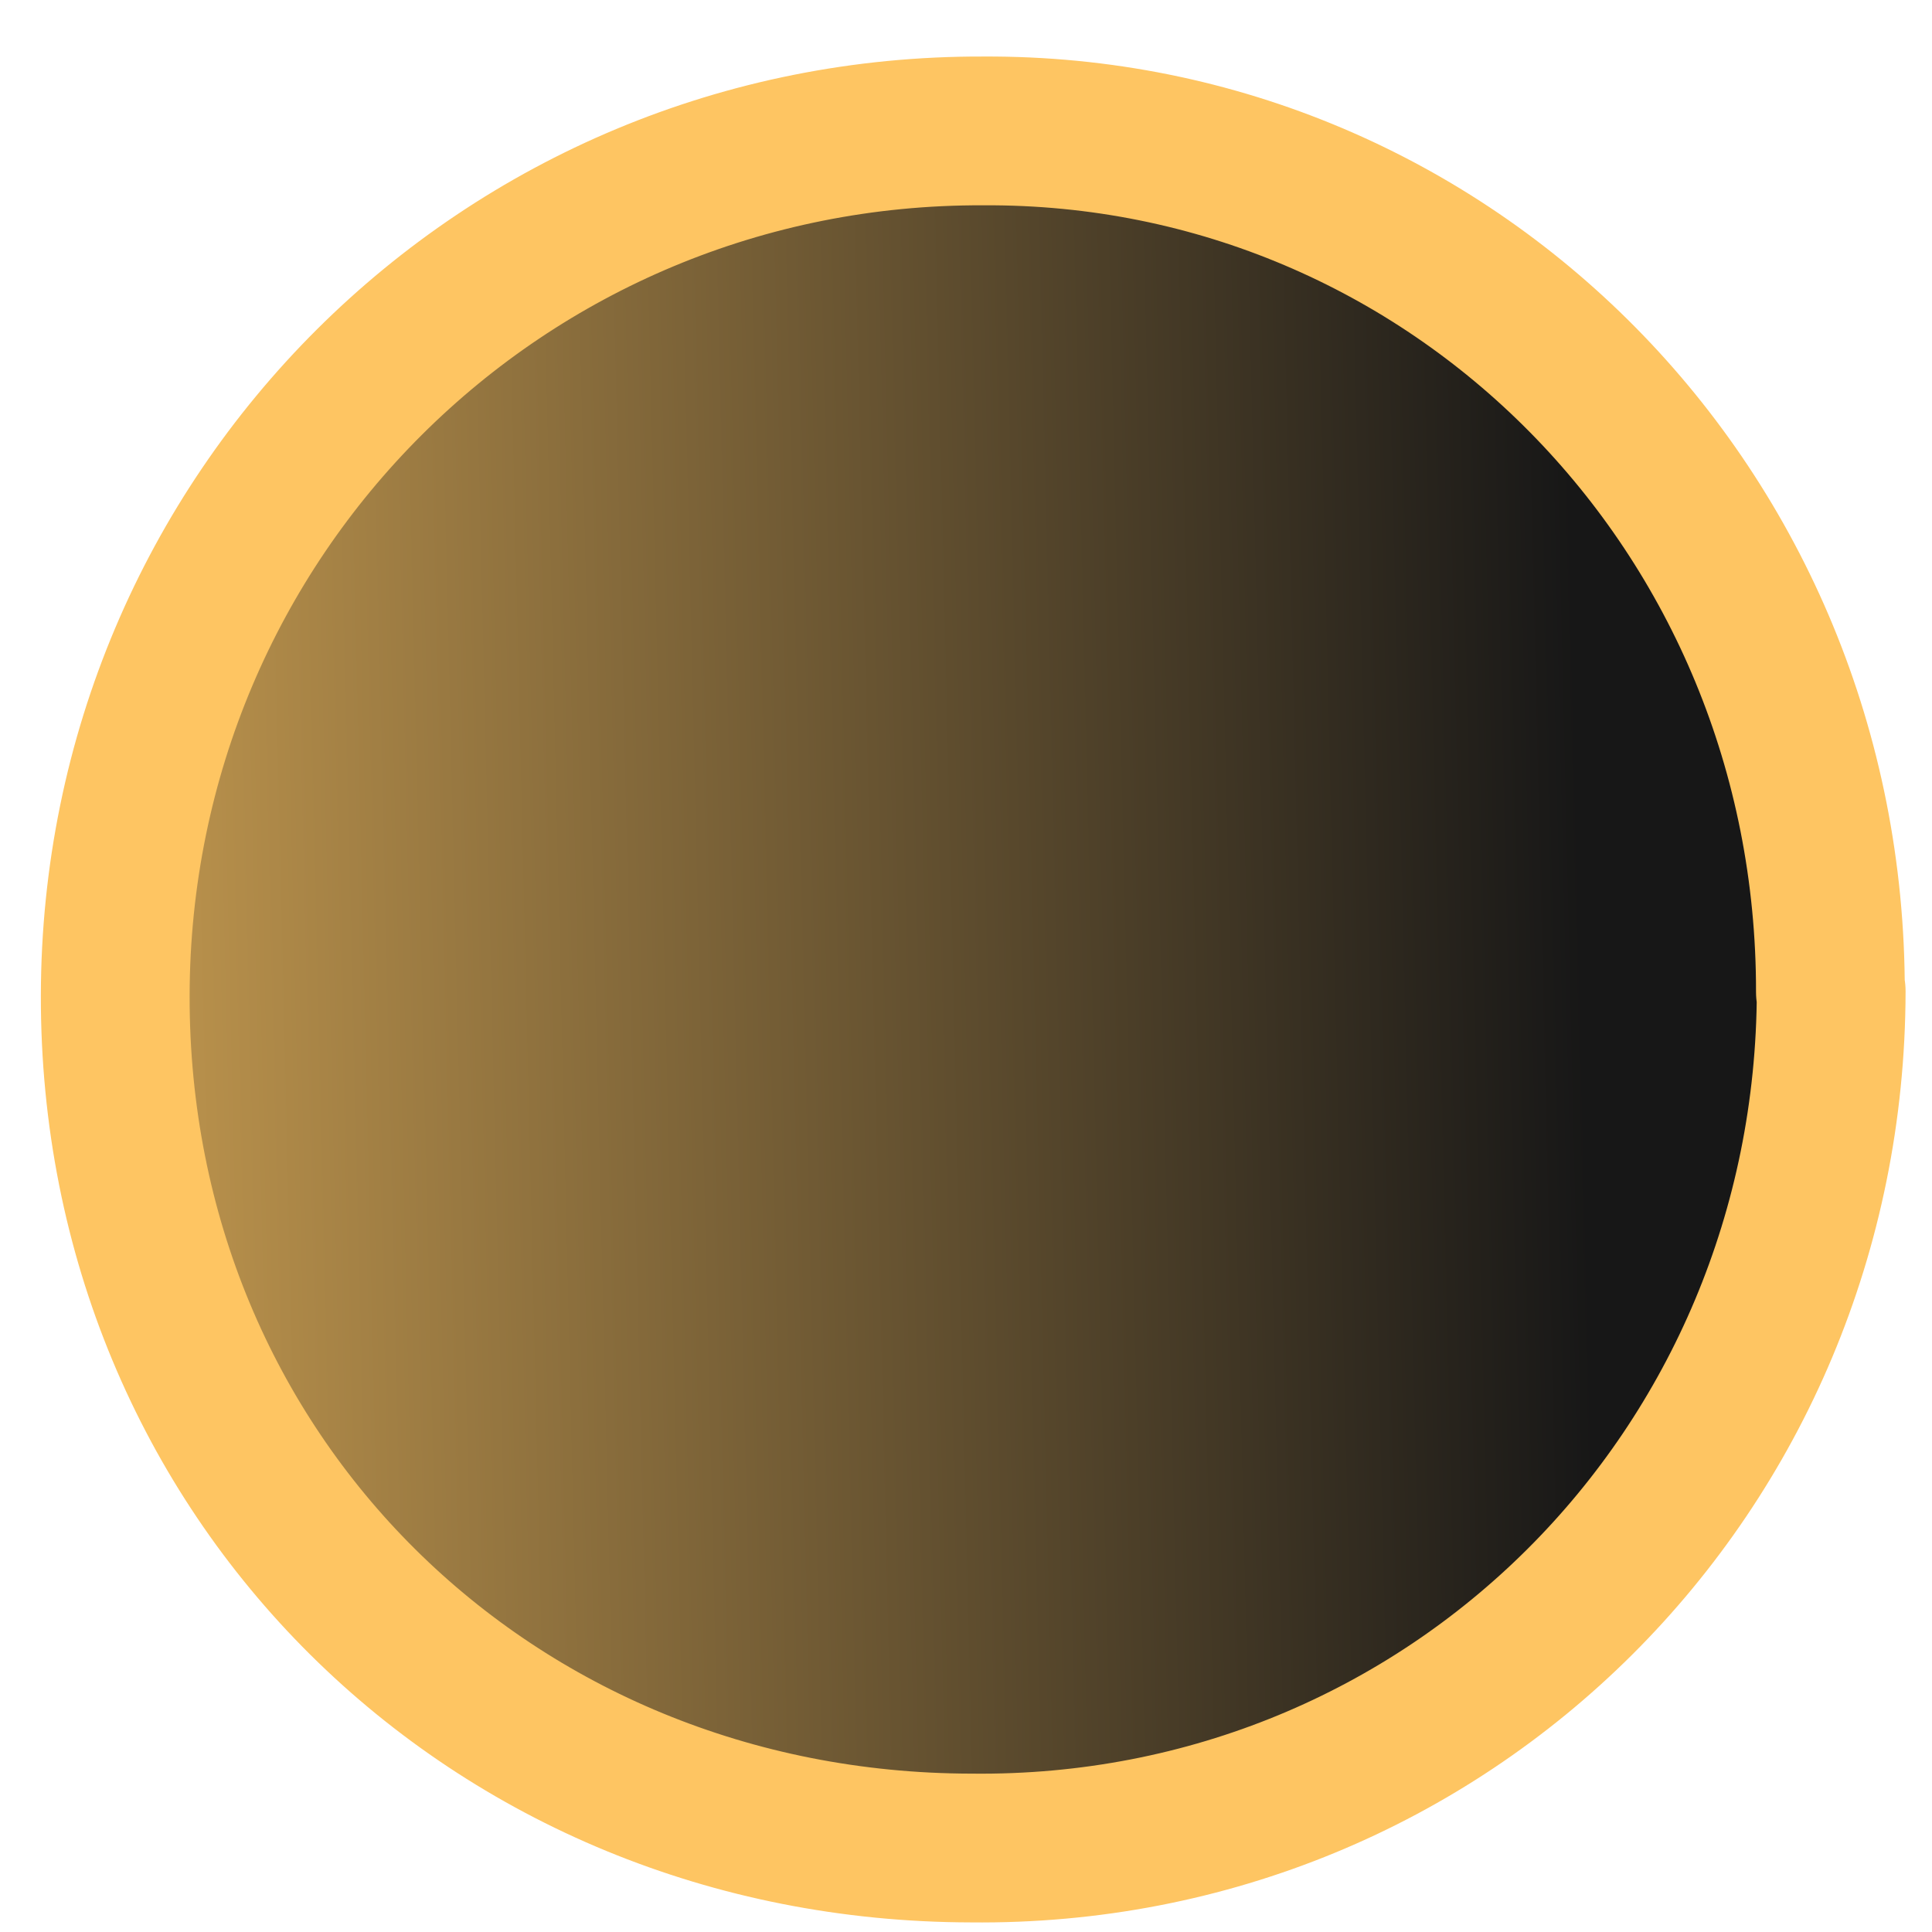
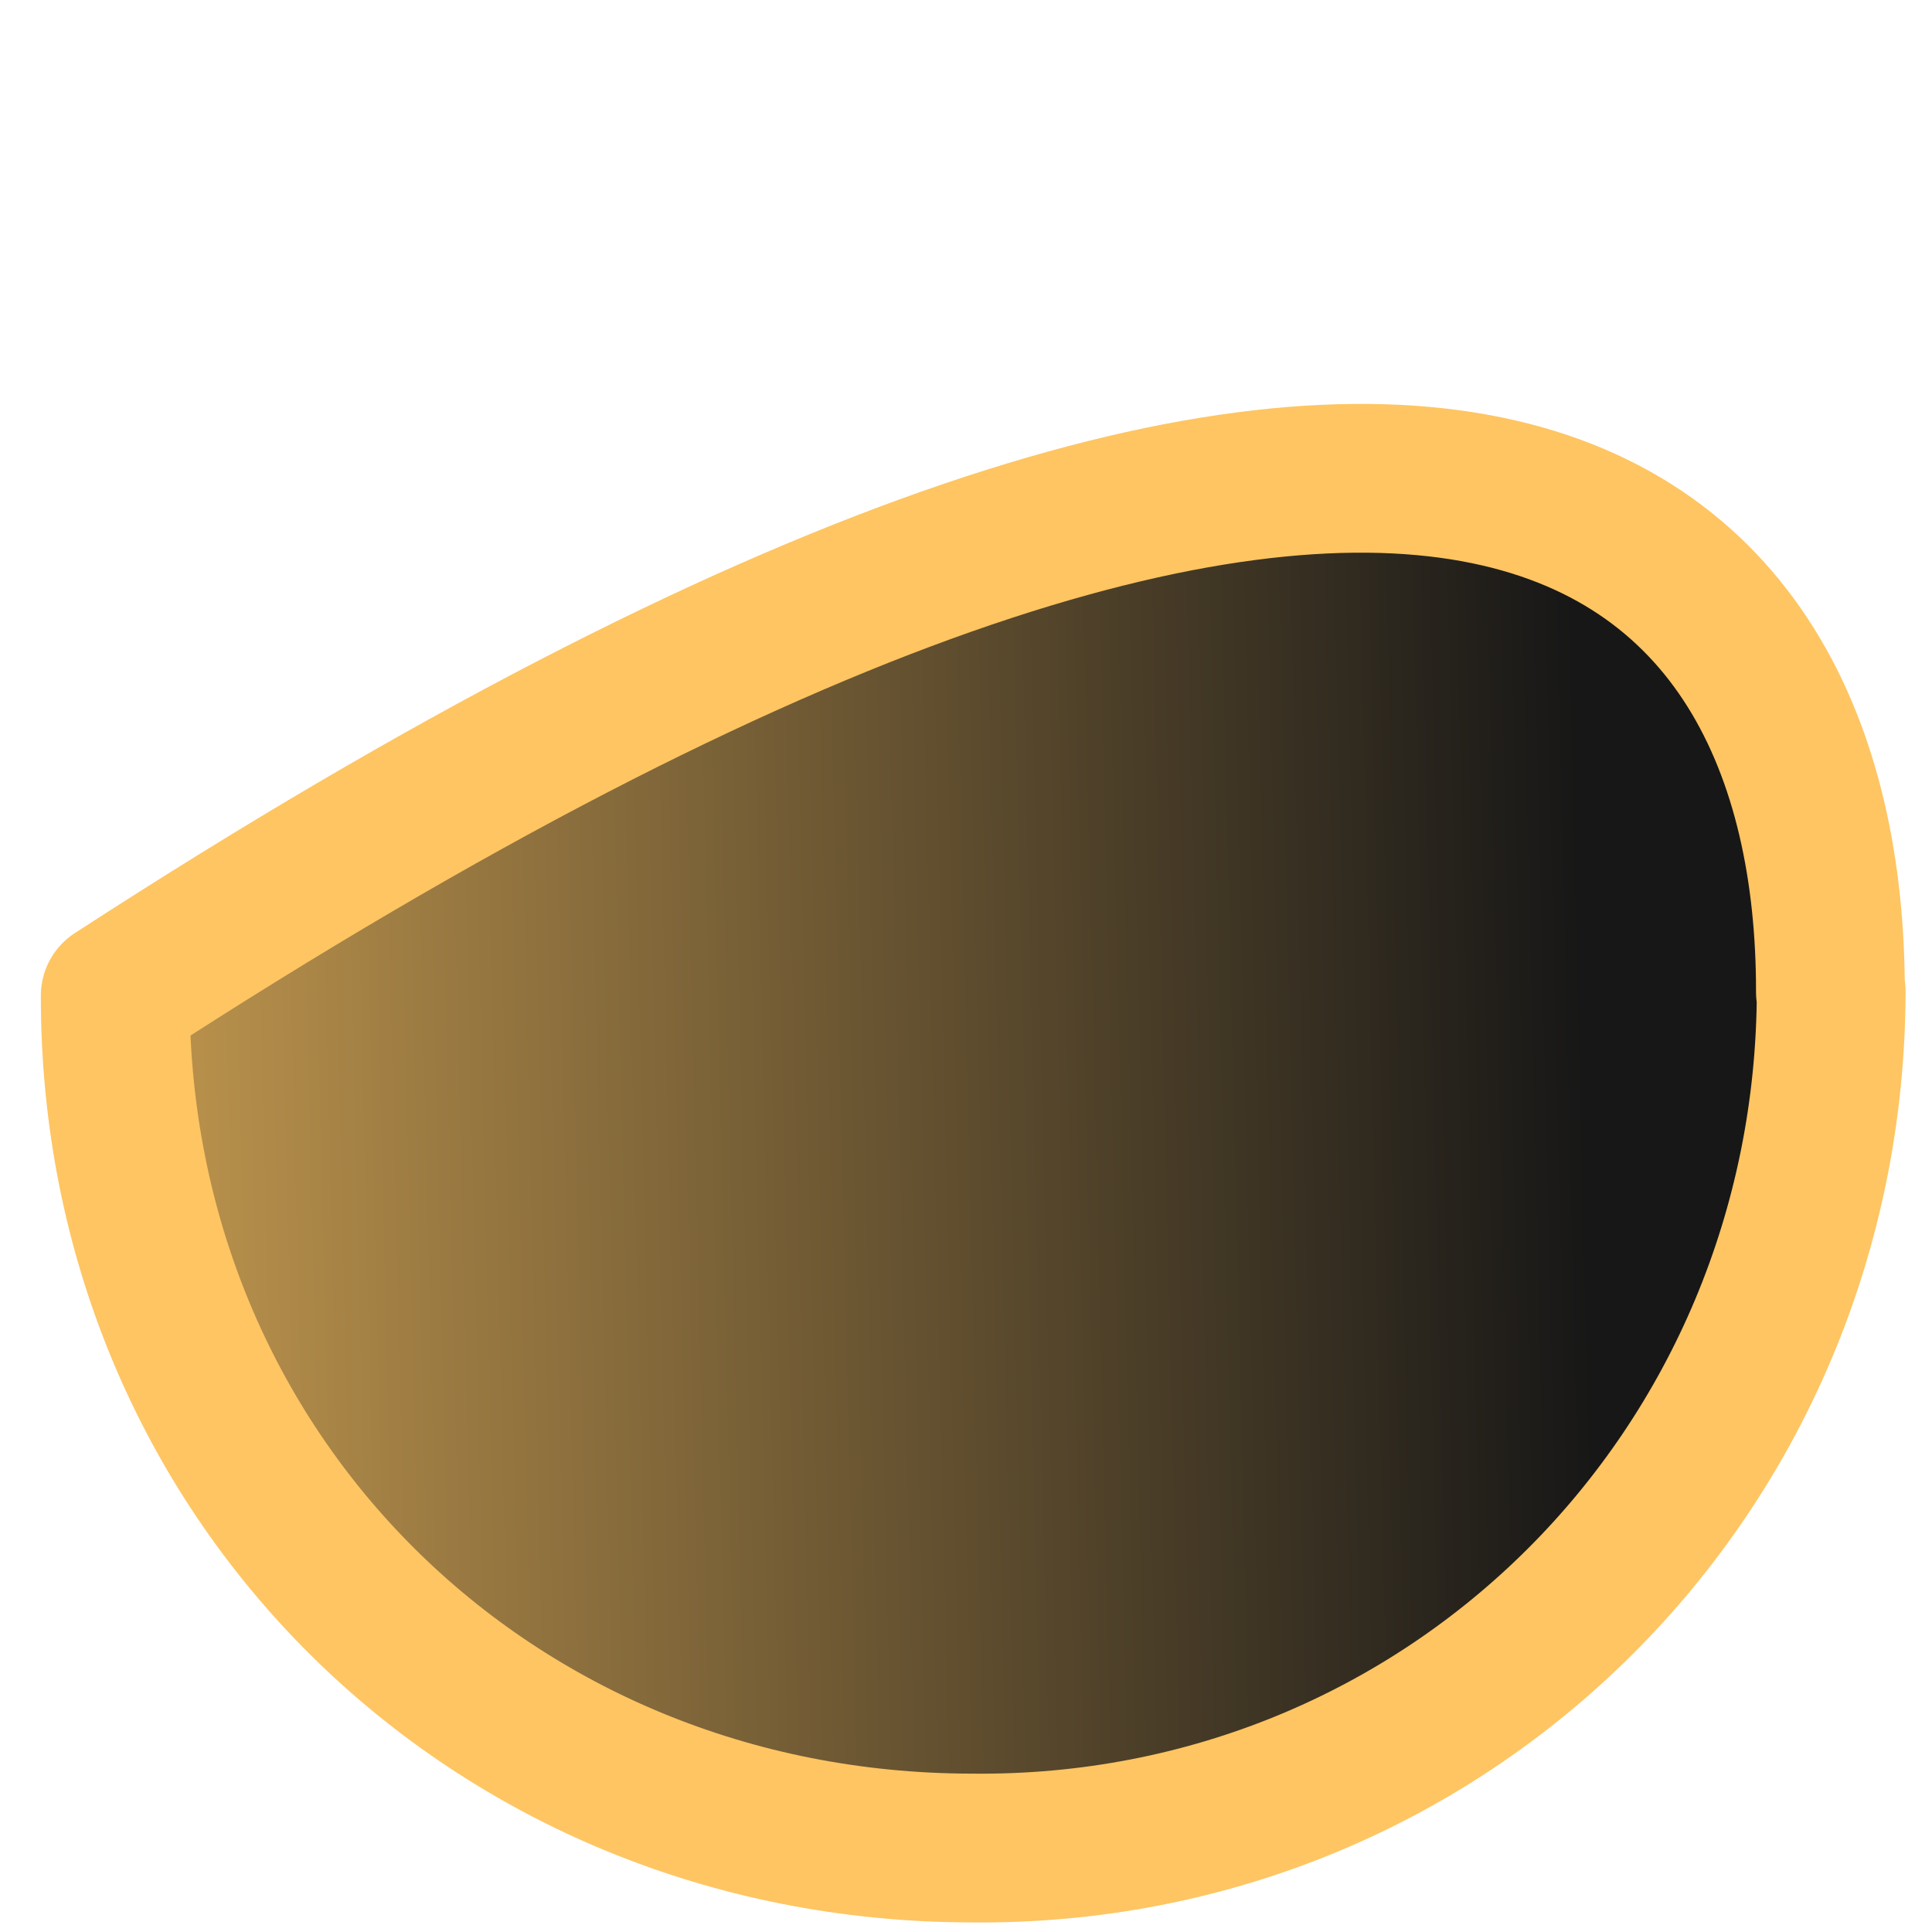
<svg xmlns="http://www.w3.org/2000/svg" width="17" height="17" viewBox="0 0 17 17" fill="none">
-   <path d="M16.113 8.722C16.106 12.954 12.742 16.307 8.545 16.261C4.317 16.254 1.006 12.992 1.014 8.76C1.021 4.527 4.423 1.137 8.651 1.152C12.772 1.129 16.113 4.489 16.106 8.729L16.113 8.722Z" fill="url(#paint0_linear_4129_2206)" stroke="#FEC562" stroke-width="1.309" stroke-linecap="round" stroke-linejoin="round" />
+   <path d="M16.113 8.722C16.106 12.954 12.742 16.307 8.545 16.261C4.317 16.254 1.006 12.992 1.014 8.76C12.772 1.129 16.113 4.489 16.106 8.729L16.113 8.722Z" fill="url(#paint0_linear_4129_2206)" stroke="#FEC562" stroke-width="1.309" stroke-linecap="round" stroke-linejoin="round" />
  <defs>
    <linearGradient id="paint0_linear_4129_2206" x1="14.298" y1="8.712" x2="-3.757" y2="9.139" gradientUnits="userSpaceOnUse">
      <stop offset="0.02" stop-color="#171717" />
      <stop offset="1" stop-color="#FEC562" />
    </linearGradient>
  </defs>
</svg>